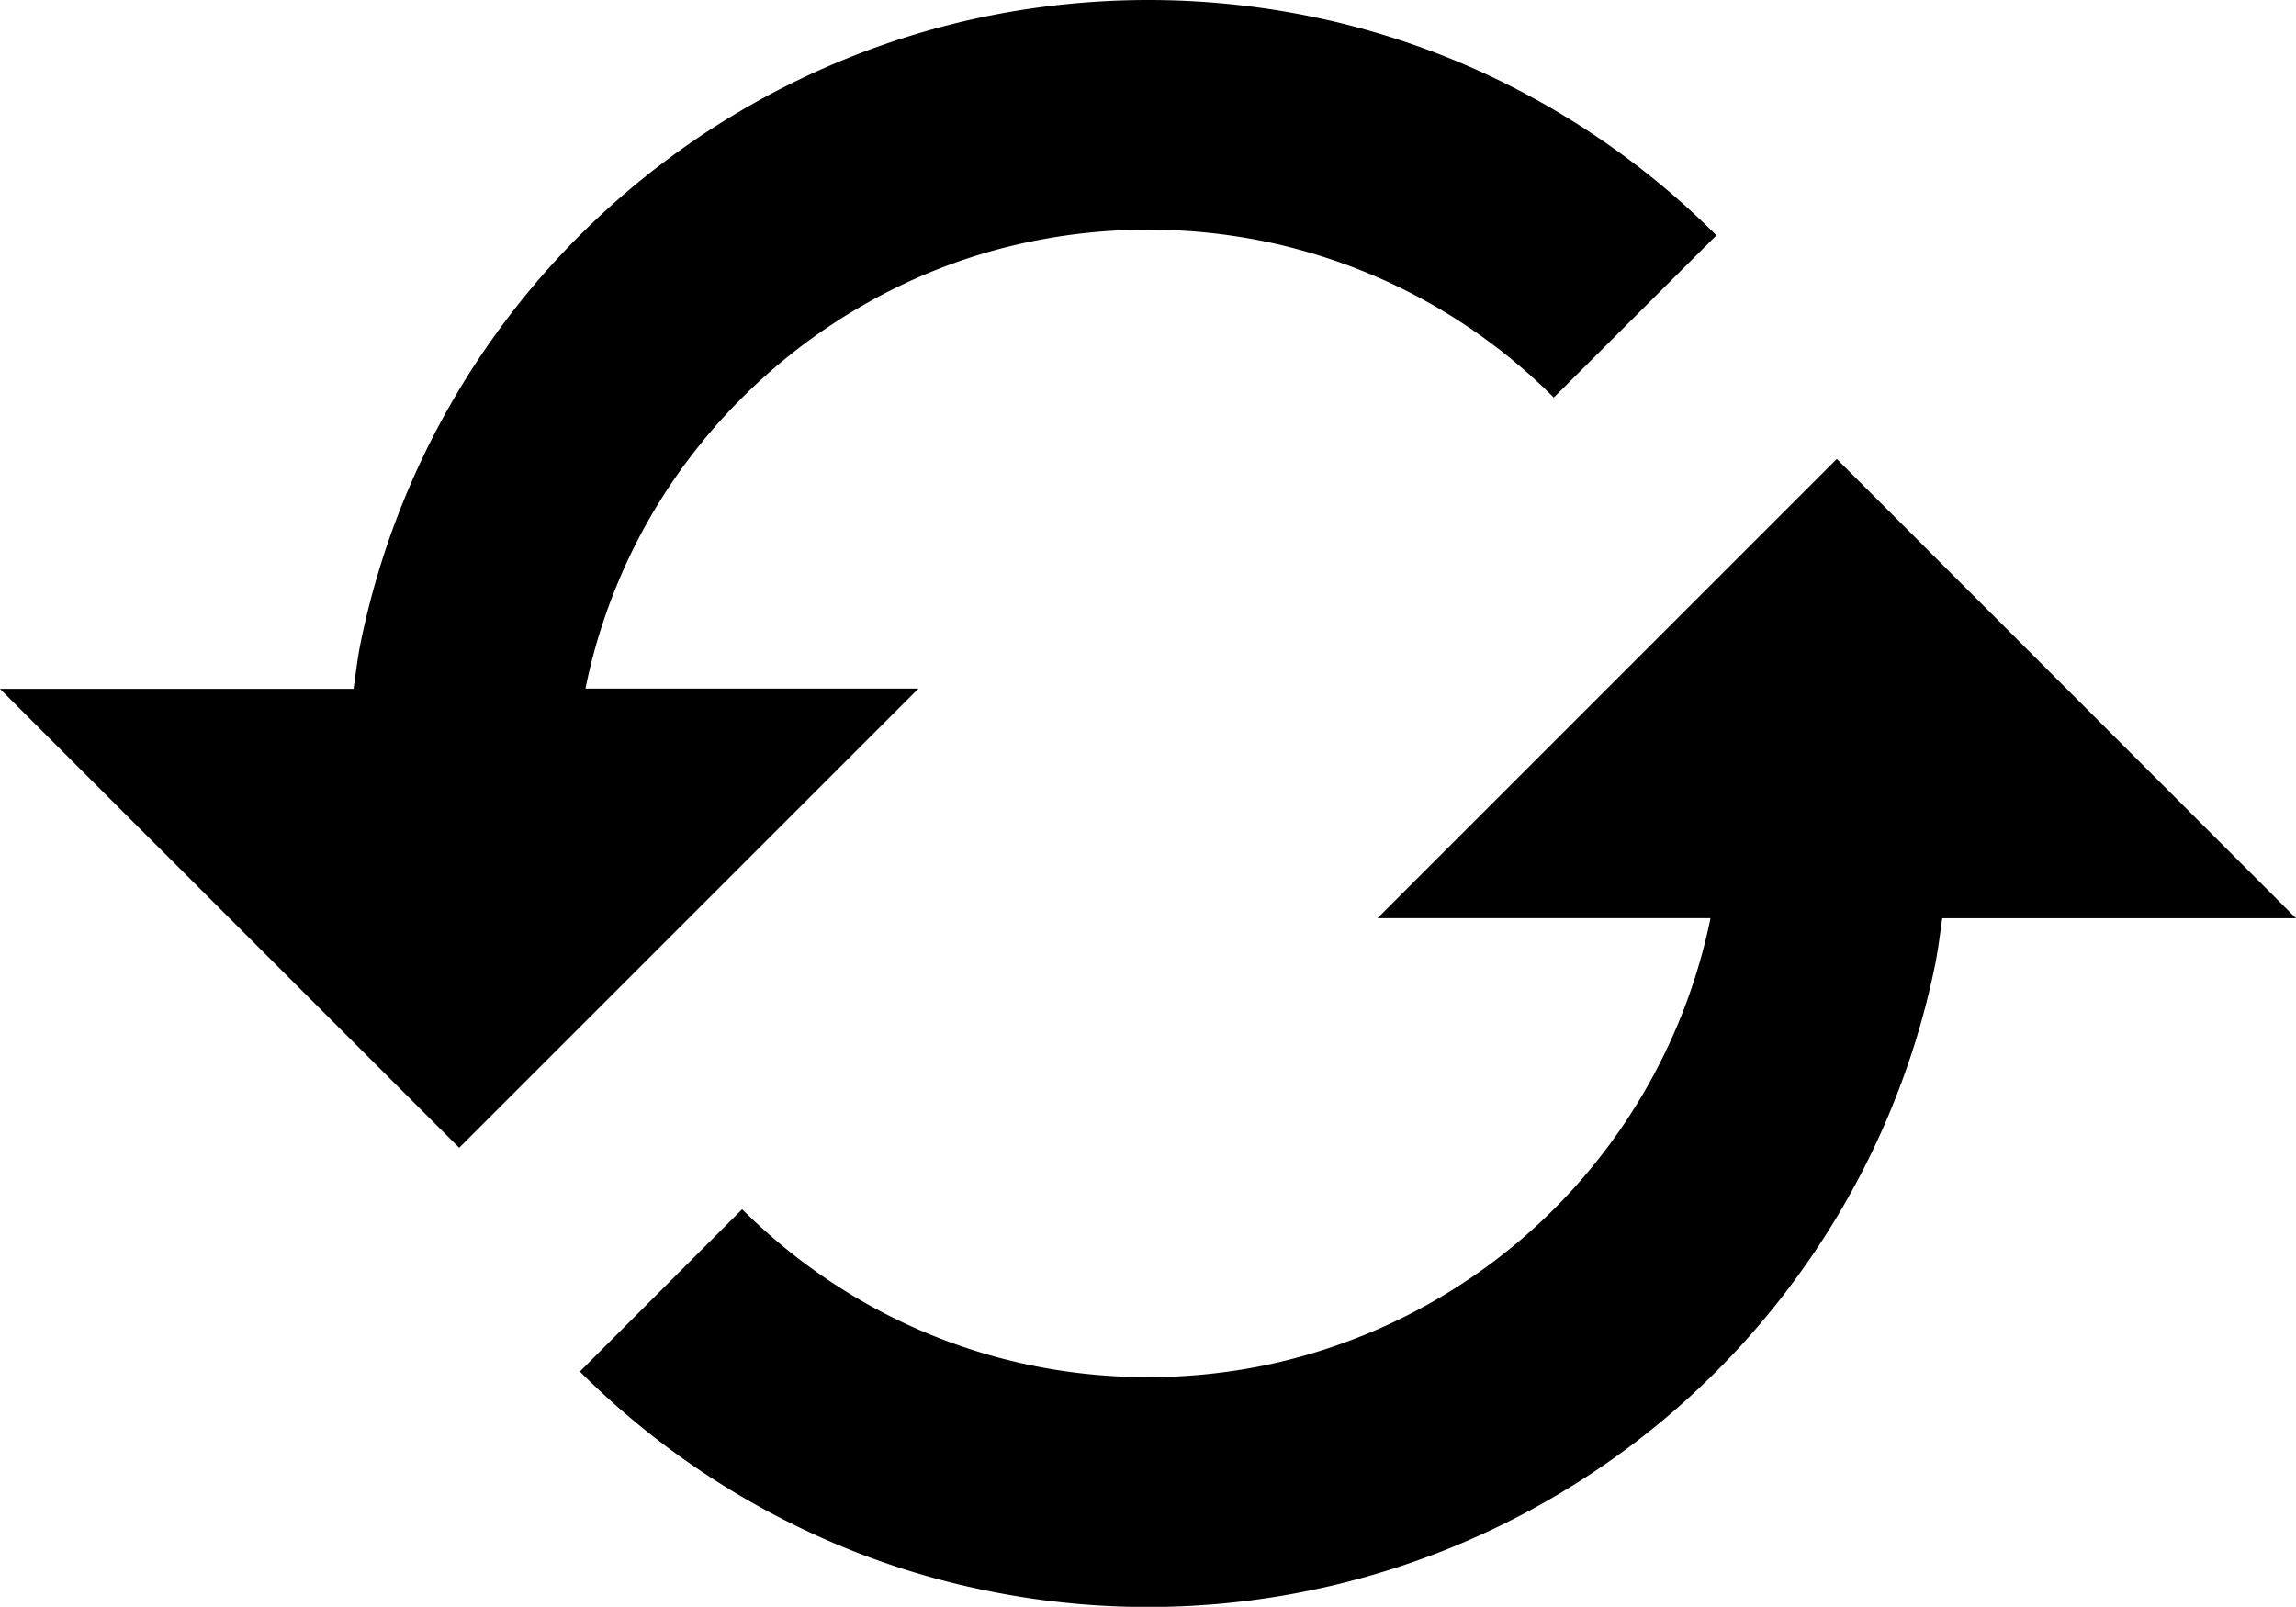
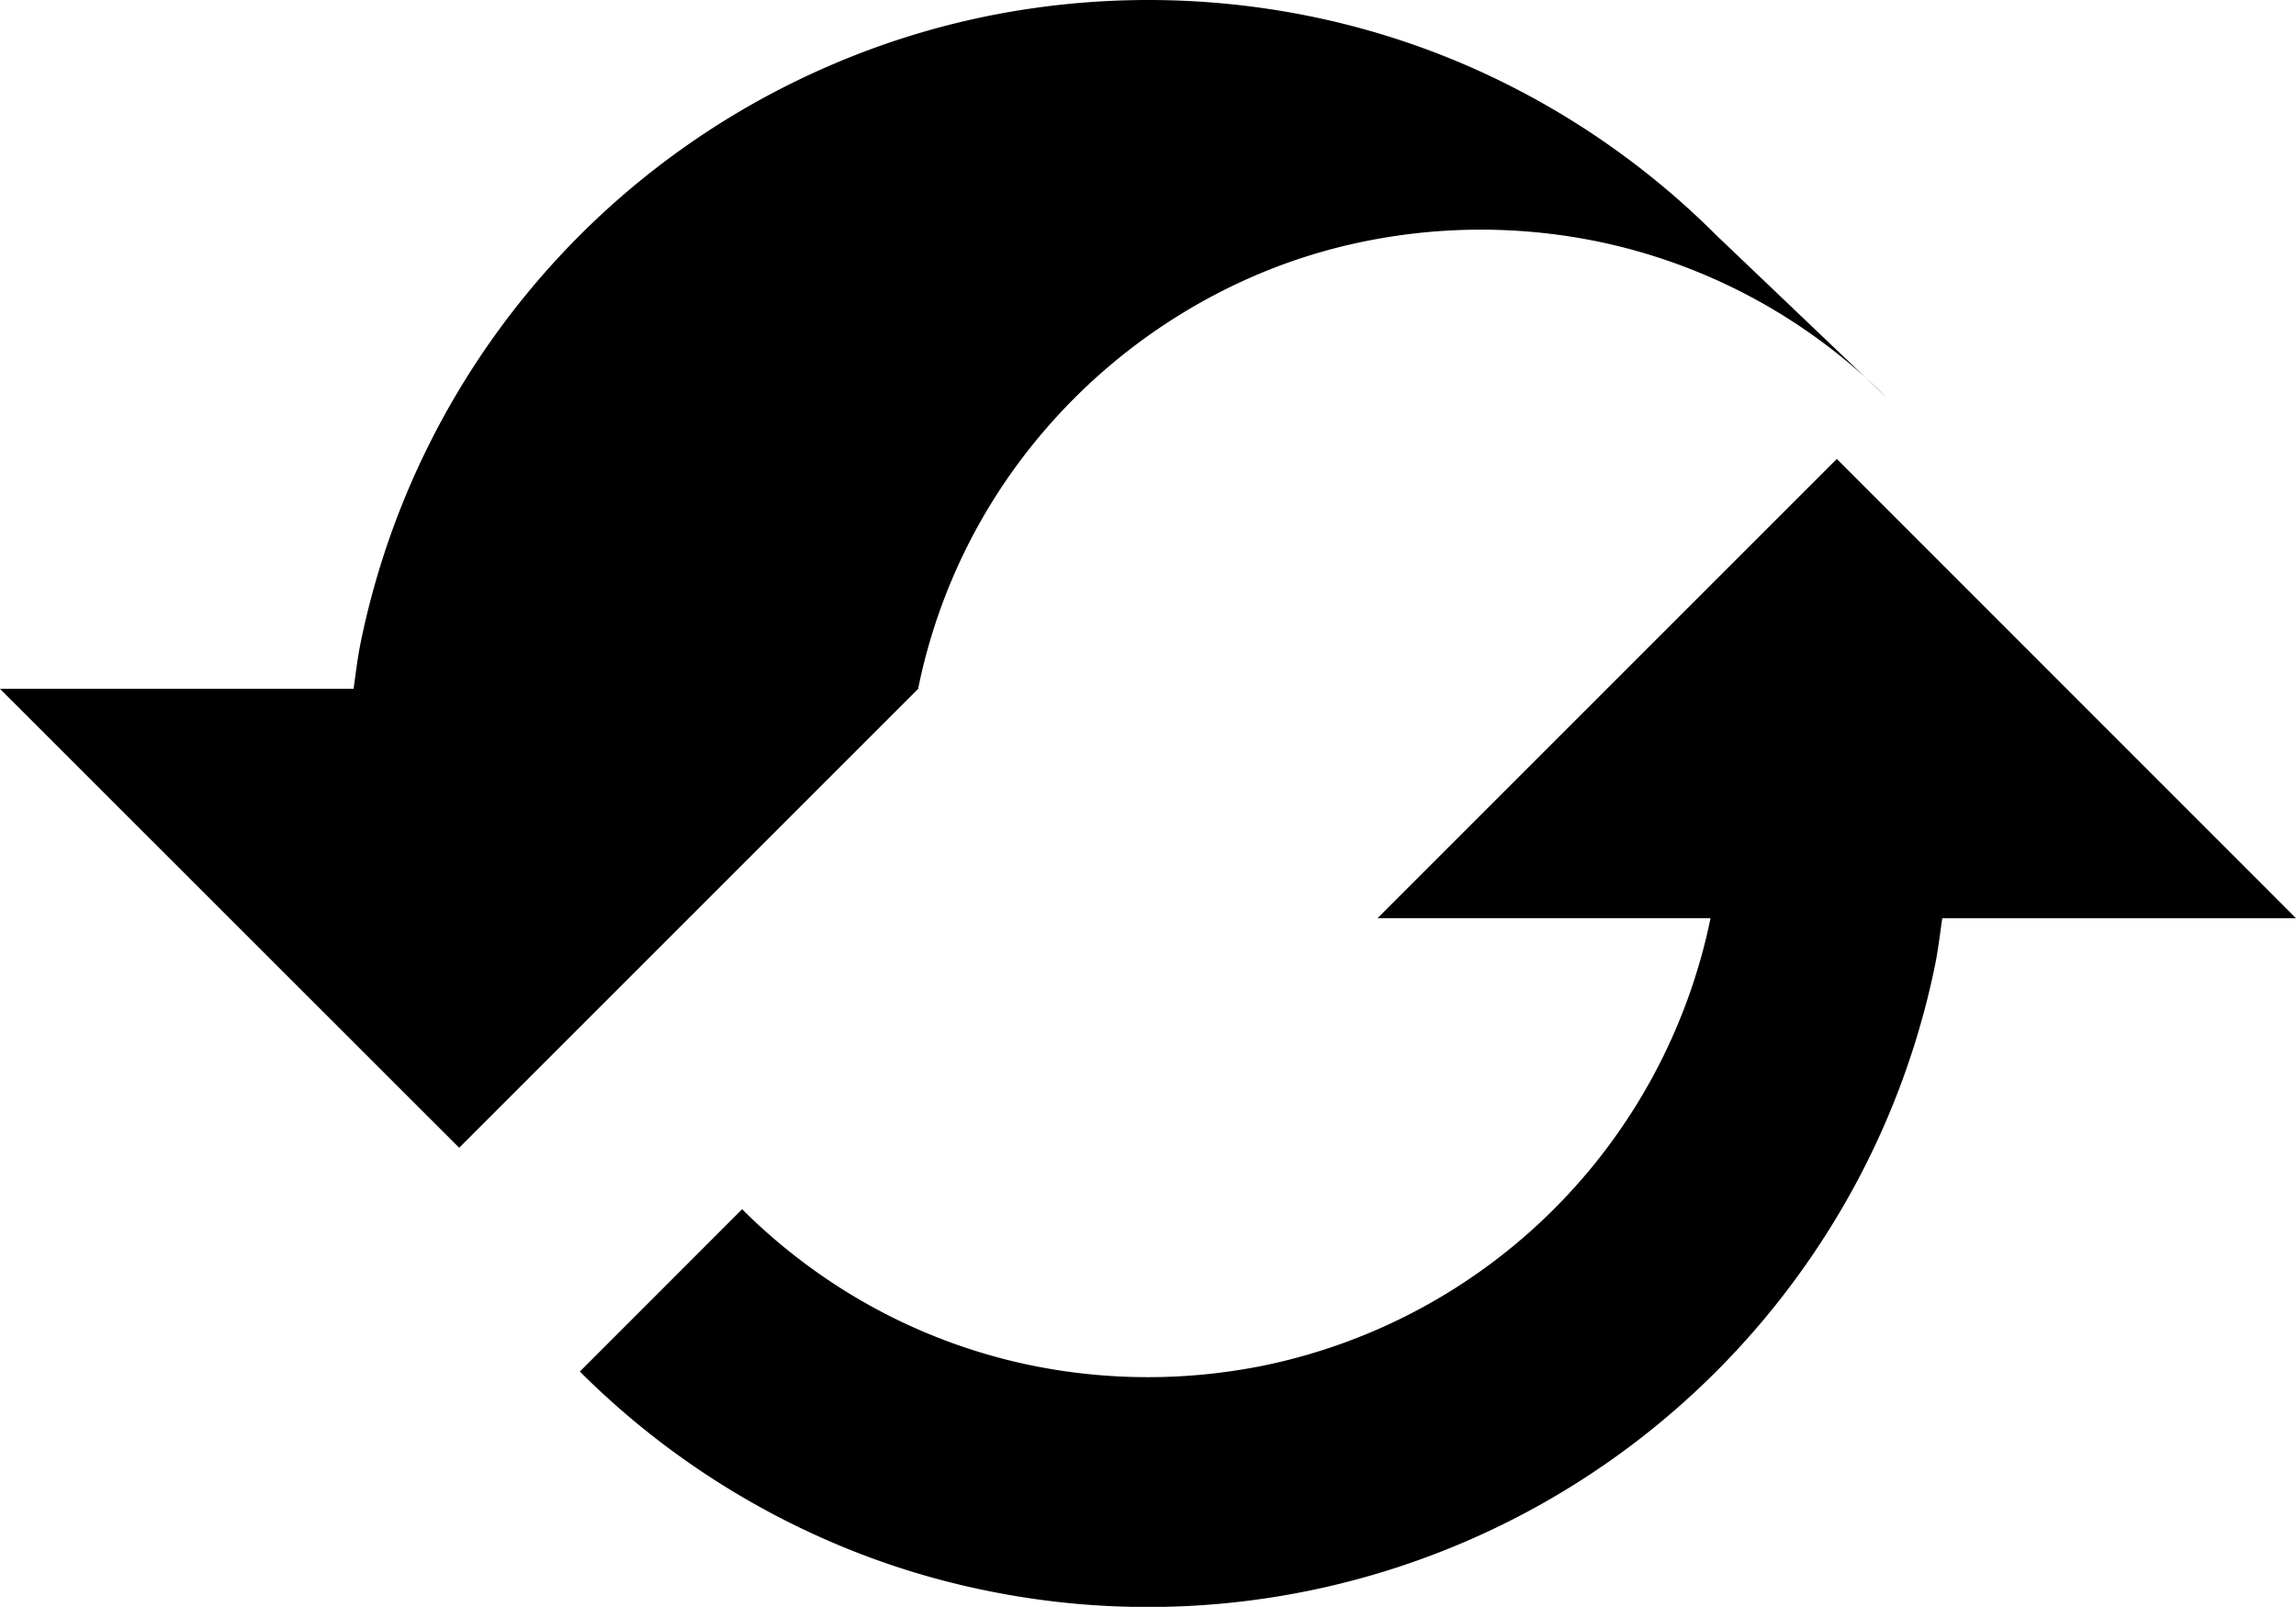
<svg xmlns="http://www.w3.org/2000/svg" width="57.536" height="40.27" viewBox="0 0 57.536 40.27">
-   <path id="bx-refresh" d="M26.014,24.759H17.676l0-.025a14.258,14.258,0,0,1,2.163-5.14,14.539,14.539,0,0,1,6.329-5.209,14,14,0,0,1,2.7-.836,14.608,14.608,0,0,1,5.805,0,14.321,14.321,0,0,1,7.263,3.916L46.012,13.4a20.241,20.241,0,0,0-6.4-4.319A19.911,19.911,0,0,0,35.832,7.91a20.364,20.364,0,0,0-8.111,0,19.965,19.965,0,0,0-3.786,1.176,20.146,20.146,0,0,0-11.893,14.5c-.081.389-.125.786-.182,1.18H3L14.507,36.268,26.014,24.761Zm11.507,5.754h8.339l0,.023A14.4,14.4,0,0,1,34.666,41.726a14.6,14.6,0,0,1-5.8,0,14.258,14.258,0,0,1-5.14-2.163,14.591,14.591,0,0,1-2.129-1.755l-4.066,4.068a20.23,20.23,0,0,0,6.4,4.315,19.707,19.707,0,0,0,3.782,1.174,20.131,20.131,0,0,0,20.749-8.471,20.063,20.063,0,0,0,3.028-7.2c.079-.389.125-.786.182-1.179h8.864L49.029,19.005,37.522,30.512Z" transform="translate(-3 -7.502)" />
+   <path id="bx-refresh" d="M26.014,24.759l0-.025a14.258,14.258,0,0,1,2.163-5.14,14.539,14.539,0,0,1,6.329-5.209,14,14,0,0,1,2.7-.836,14.608,14.608,0,0,1,5.805,0,14.321,14.321,0,0,1,7.263,3.916L46.012,13.4a20.241,20.241,0,0,0-6.4-4.319A19.911,19.911,0,0,0,35.832,7.91a20.364,20.364,0,0,0-8.111,0,19.965,19.965,0,0,0-3.786,1.176,20.146,20.146,0,0,0-11.893,14.5c-.081.389-.125.786-.182,1.18H3L14.507,36.268,26.014,24.761Zm11.507,5.754h8.339l0,.023A14.4,14.4,0,0,1,34.666,41.726a14.6,14.6,0,0,1-5.8,0,14.258,14.258,0,0,1-5.14-2.163,14.591,14.591,0,0,1-2.129-1.755l-4.066,4.068a20.23,20.23,0,0,0,6.4,4.315,19.707,19.707,0,0,0,3.782,1.174,20.131,20.131,0,0,0,20.749-8.471,20.063,20.063,0,0,0,3.028-7.2c.079-.389.125-.786.182-1.179h8.864L49.029,19.005,37.522,30.512Z" transform="translate(-3 -7.502)" />
</svg>